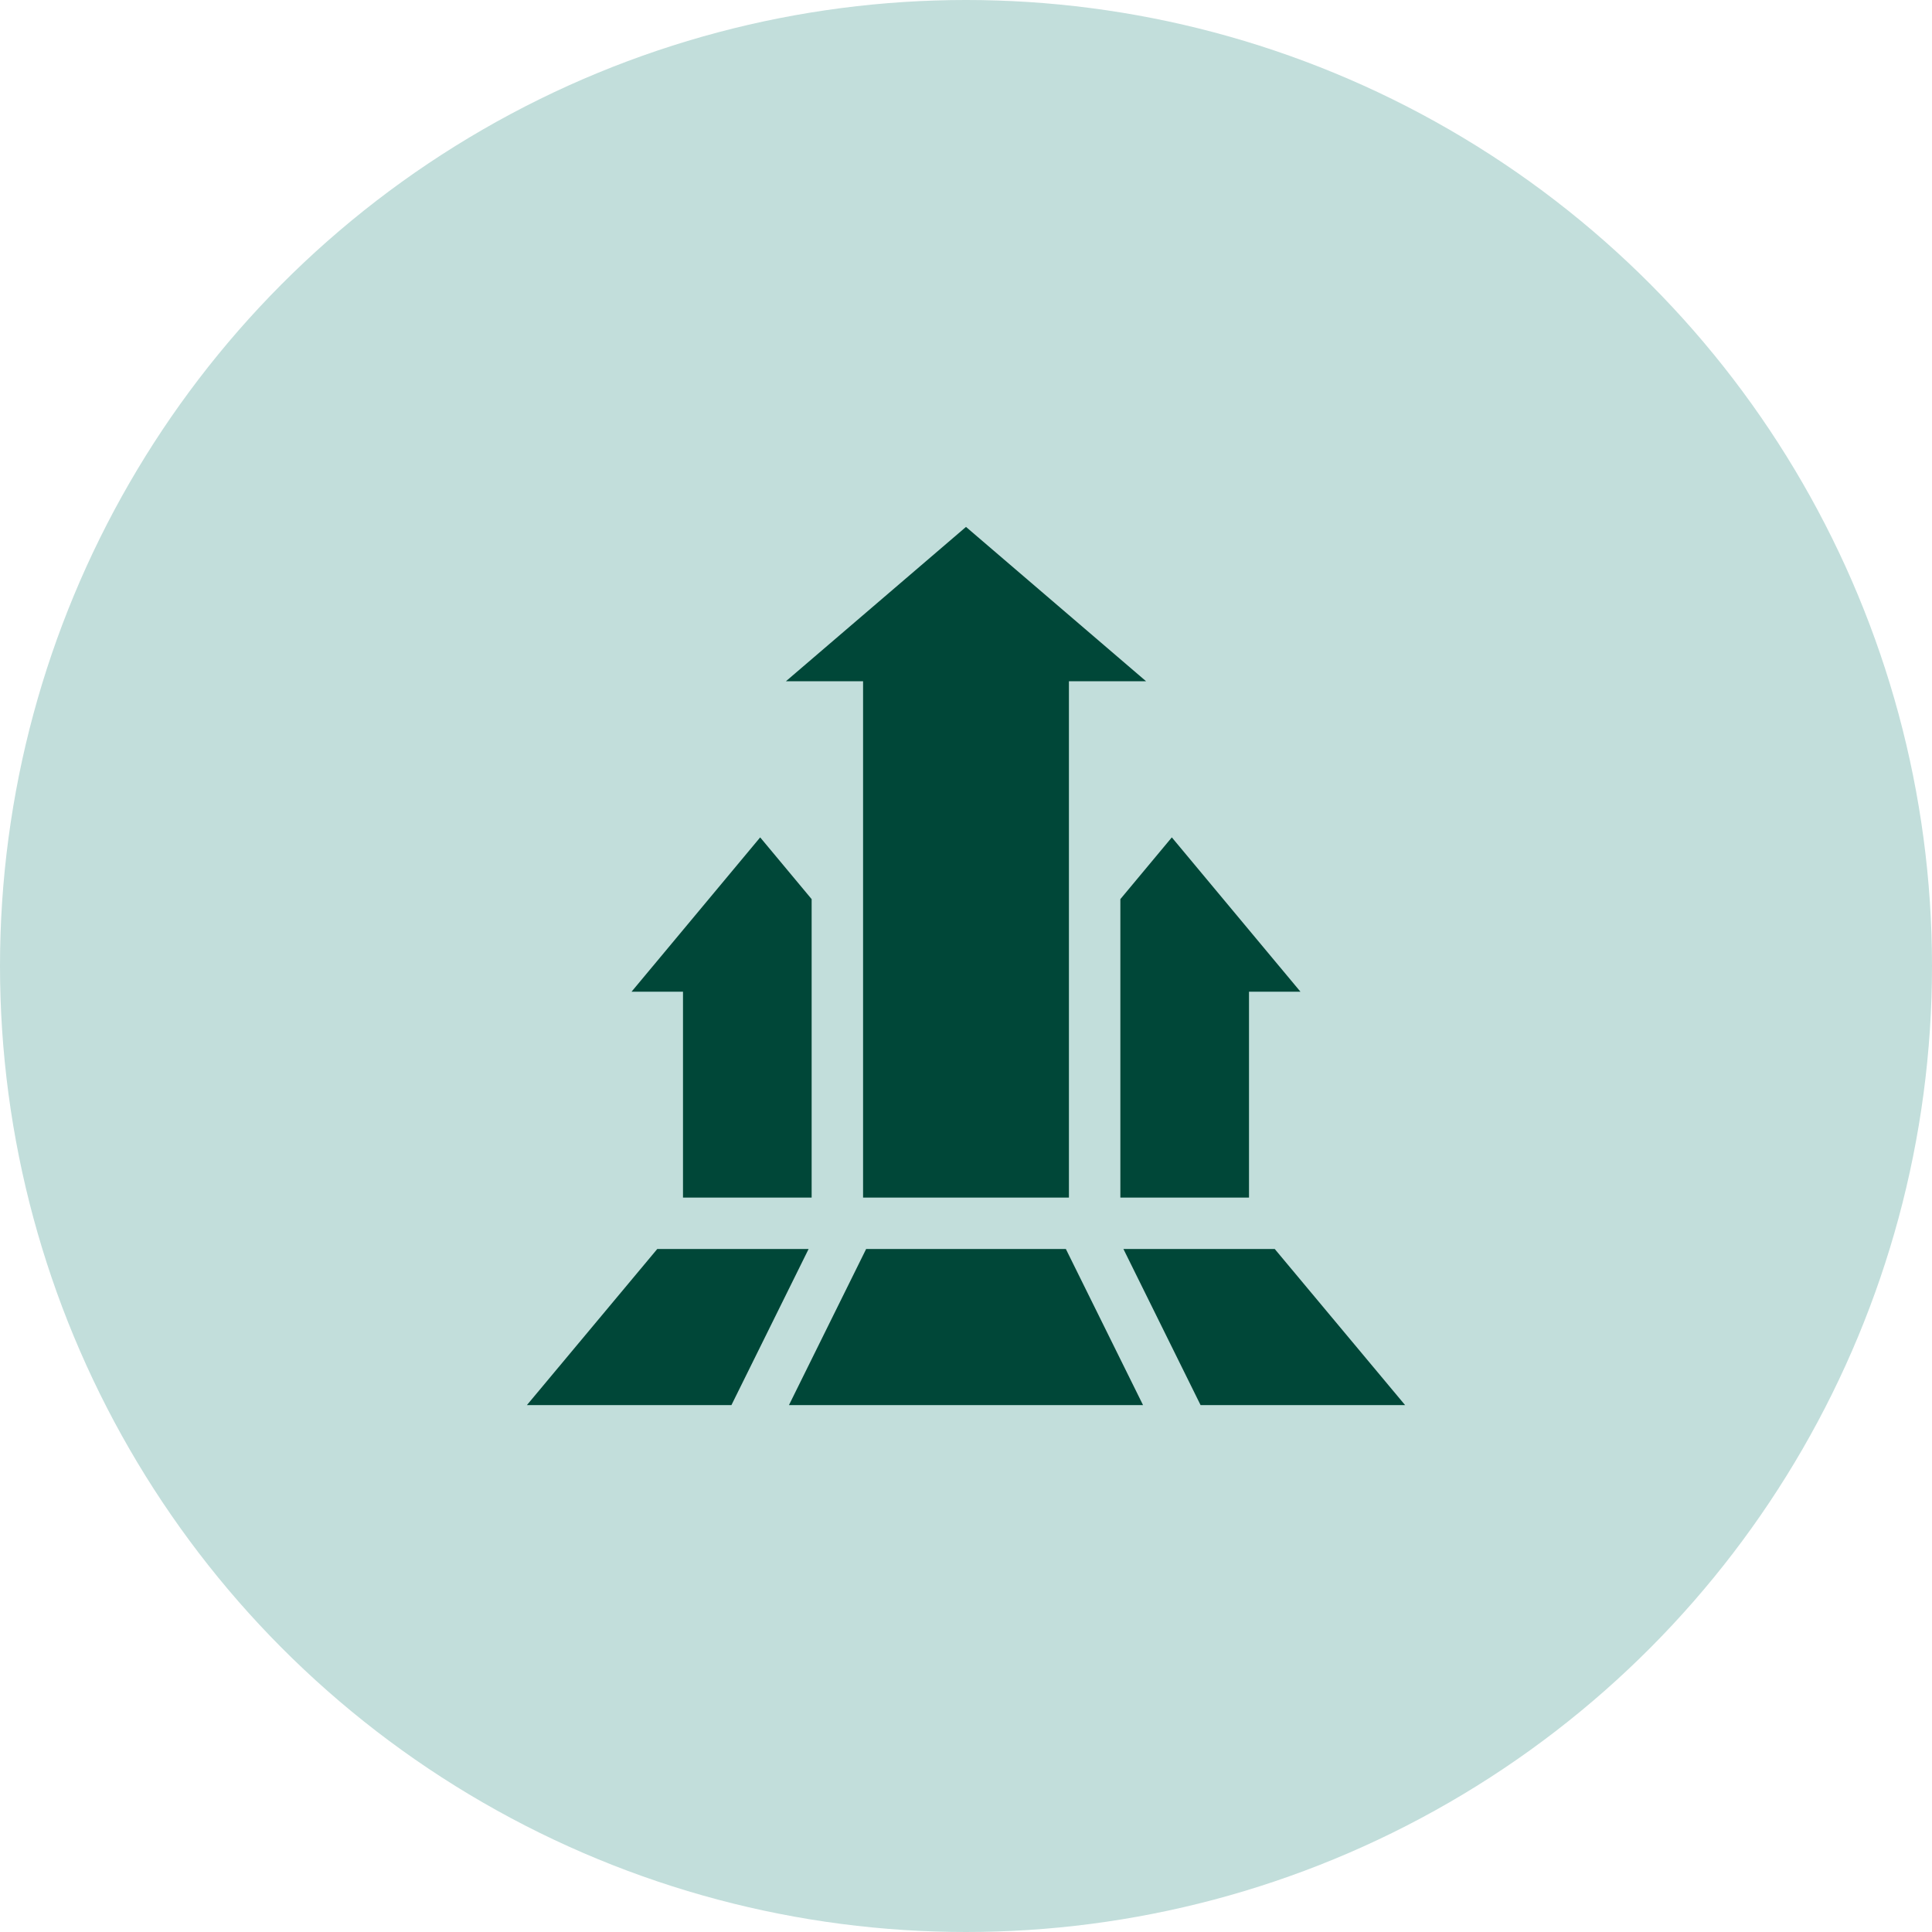
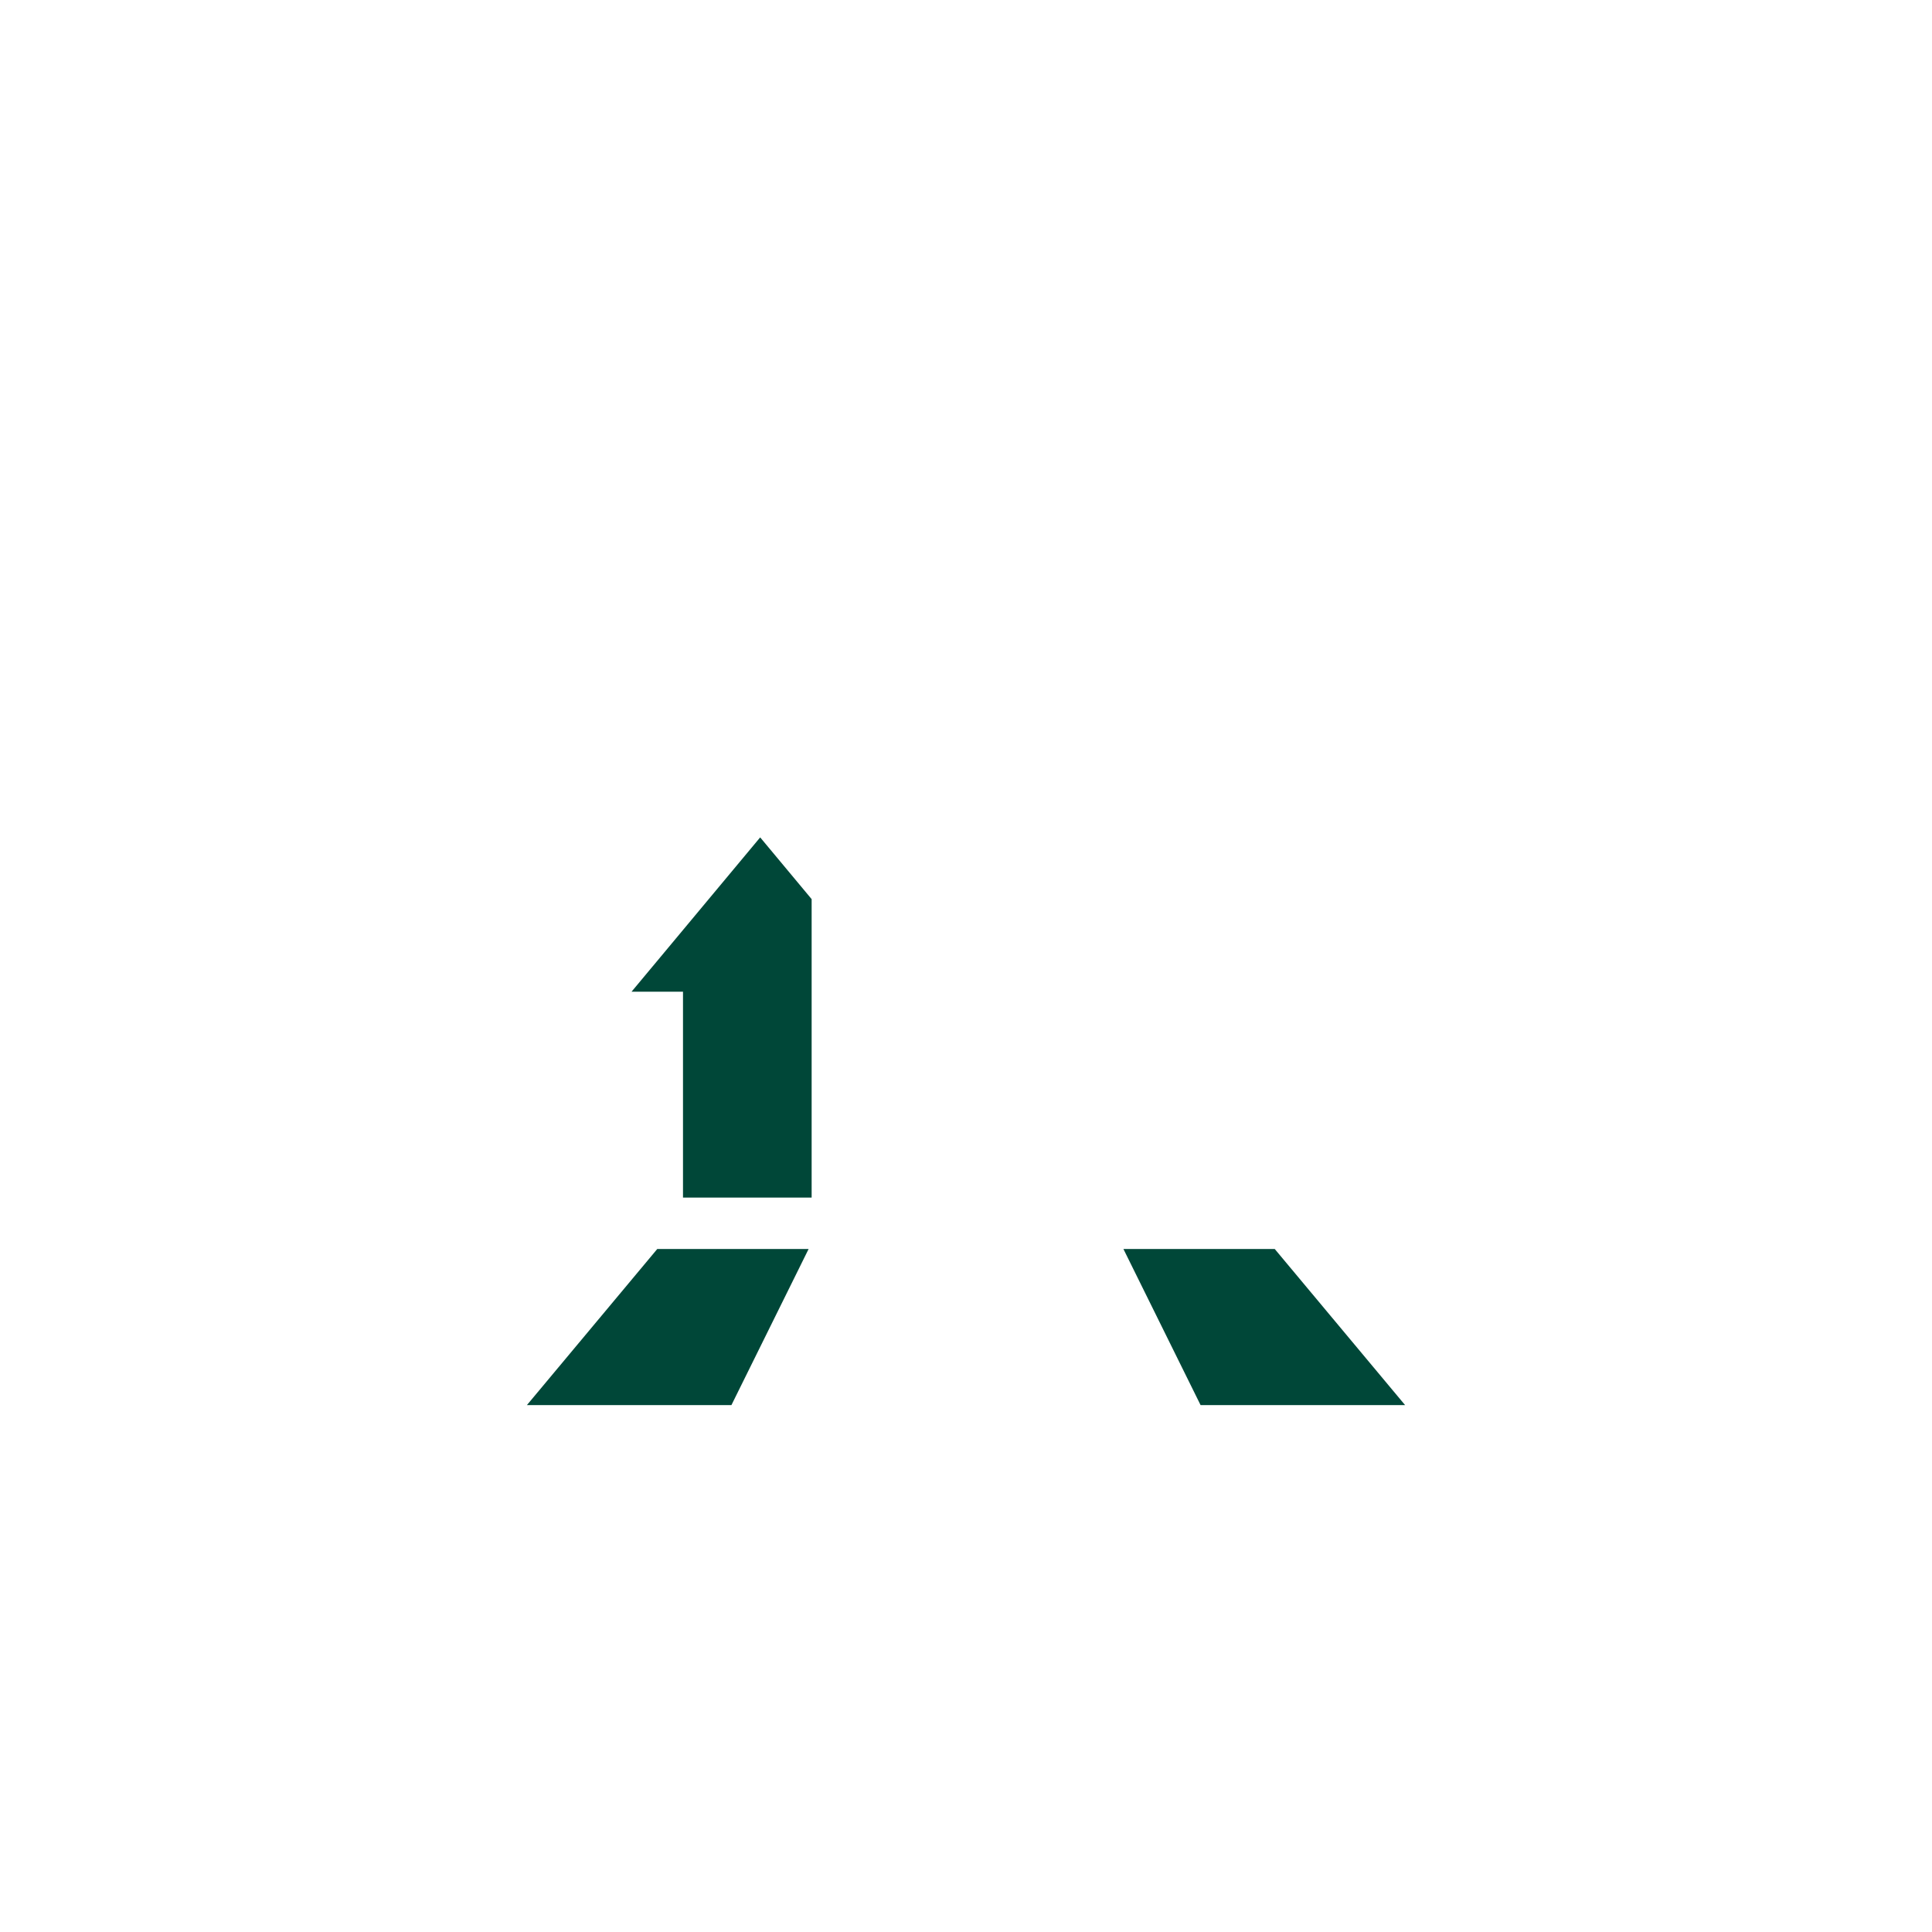
<svg xmlns="http://www.w3.org/2000/svg" width="77px" height="77px" viewBox="0 0 77 77" version="1.1">
  <title>growth</title>
  <g id="Internal-pages" stroke="none" stroke-width="1" fill="none" fill-rule="evenodd">
    <g id="Careers" transform="translate(-825, -1485)">
      <g id="growth" transform="translate(825, 1485)">
        <g id="Group-6-Copy-7" fill="#C2DEDB">
-           <circle id="Oval" cx="38.5" cy="38.5" r="38.5" />
-         </g>
+           </g>
        <g transform="translate(21, 21)" fill="#004738" fill-rule="nonzero" id="Path">
-           <polygon points="10.322 6.152 13.398 6.152 13.398 26.729 21.602 26.729 21.602 6.152 24.678 6.152 17.5 0" />
-           <polygon points="28.779 18.525 30.83 18.525 25.703 12.374 23.652 14.835 23.652 26.729 28.779 26.729" />
          <polygon points="11.348 26.729 11.348 14.835 9.297 12.374 4.17 18.525 6.221 18.525 6.221 26.729" />
          <polygon points="23.774 28.779 26.849 35 35 35 29.805 28.779" />
-           <polygon points="13.52 28.779 10.444 35 24.556 35 21.48 28.779" />
          <polygon points="11.227 28.779 5.195 28.779 0 35 8.151 35" />
        </g>
      </g>
    </g>
  </g>
</svg>